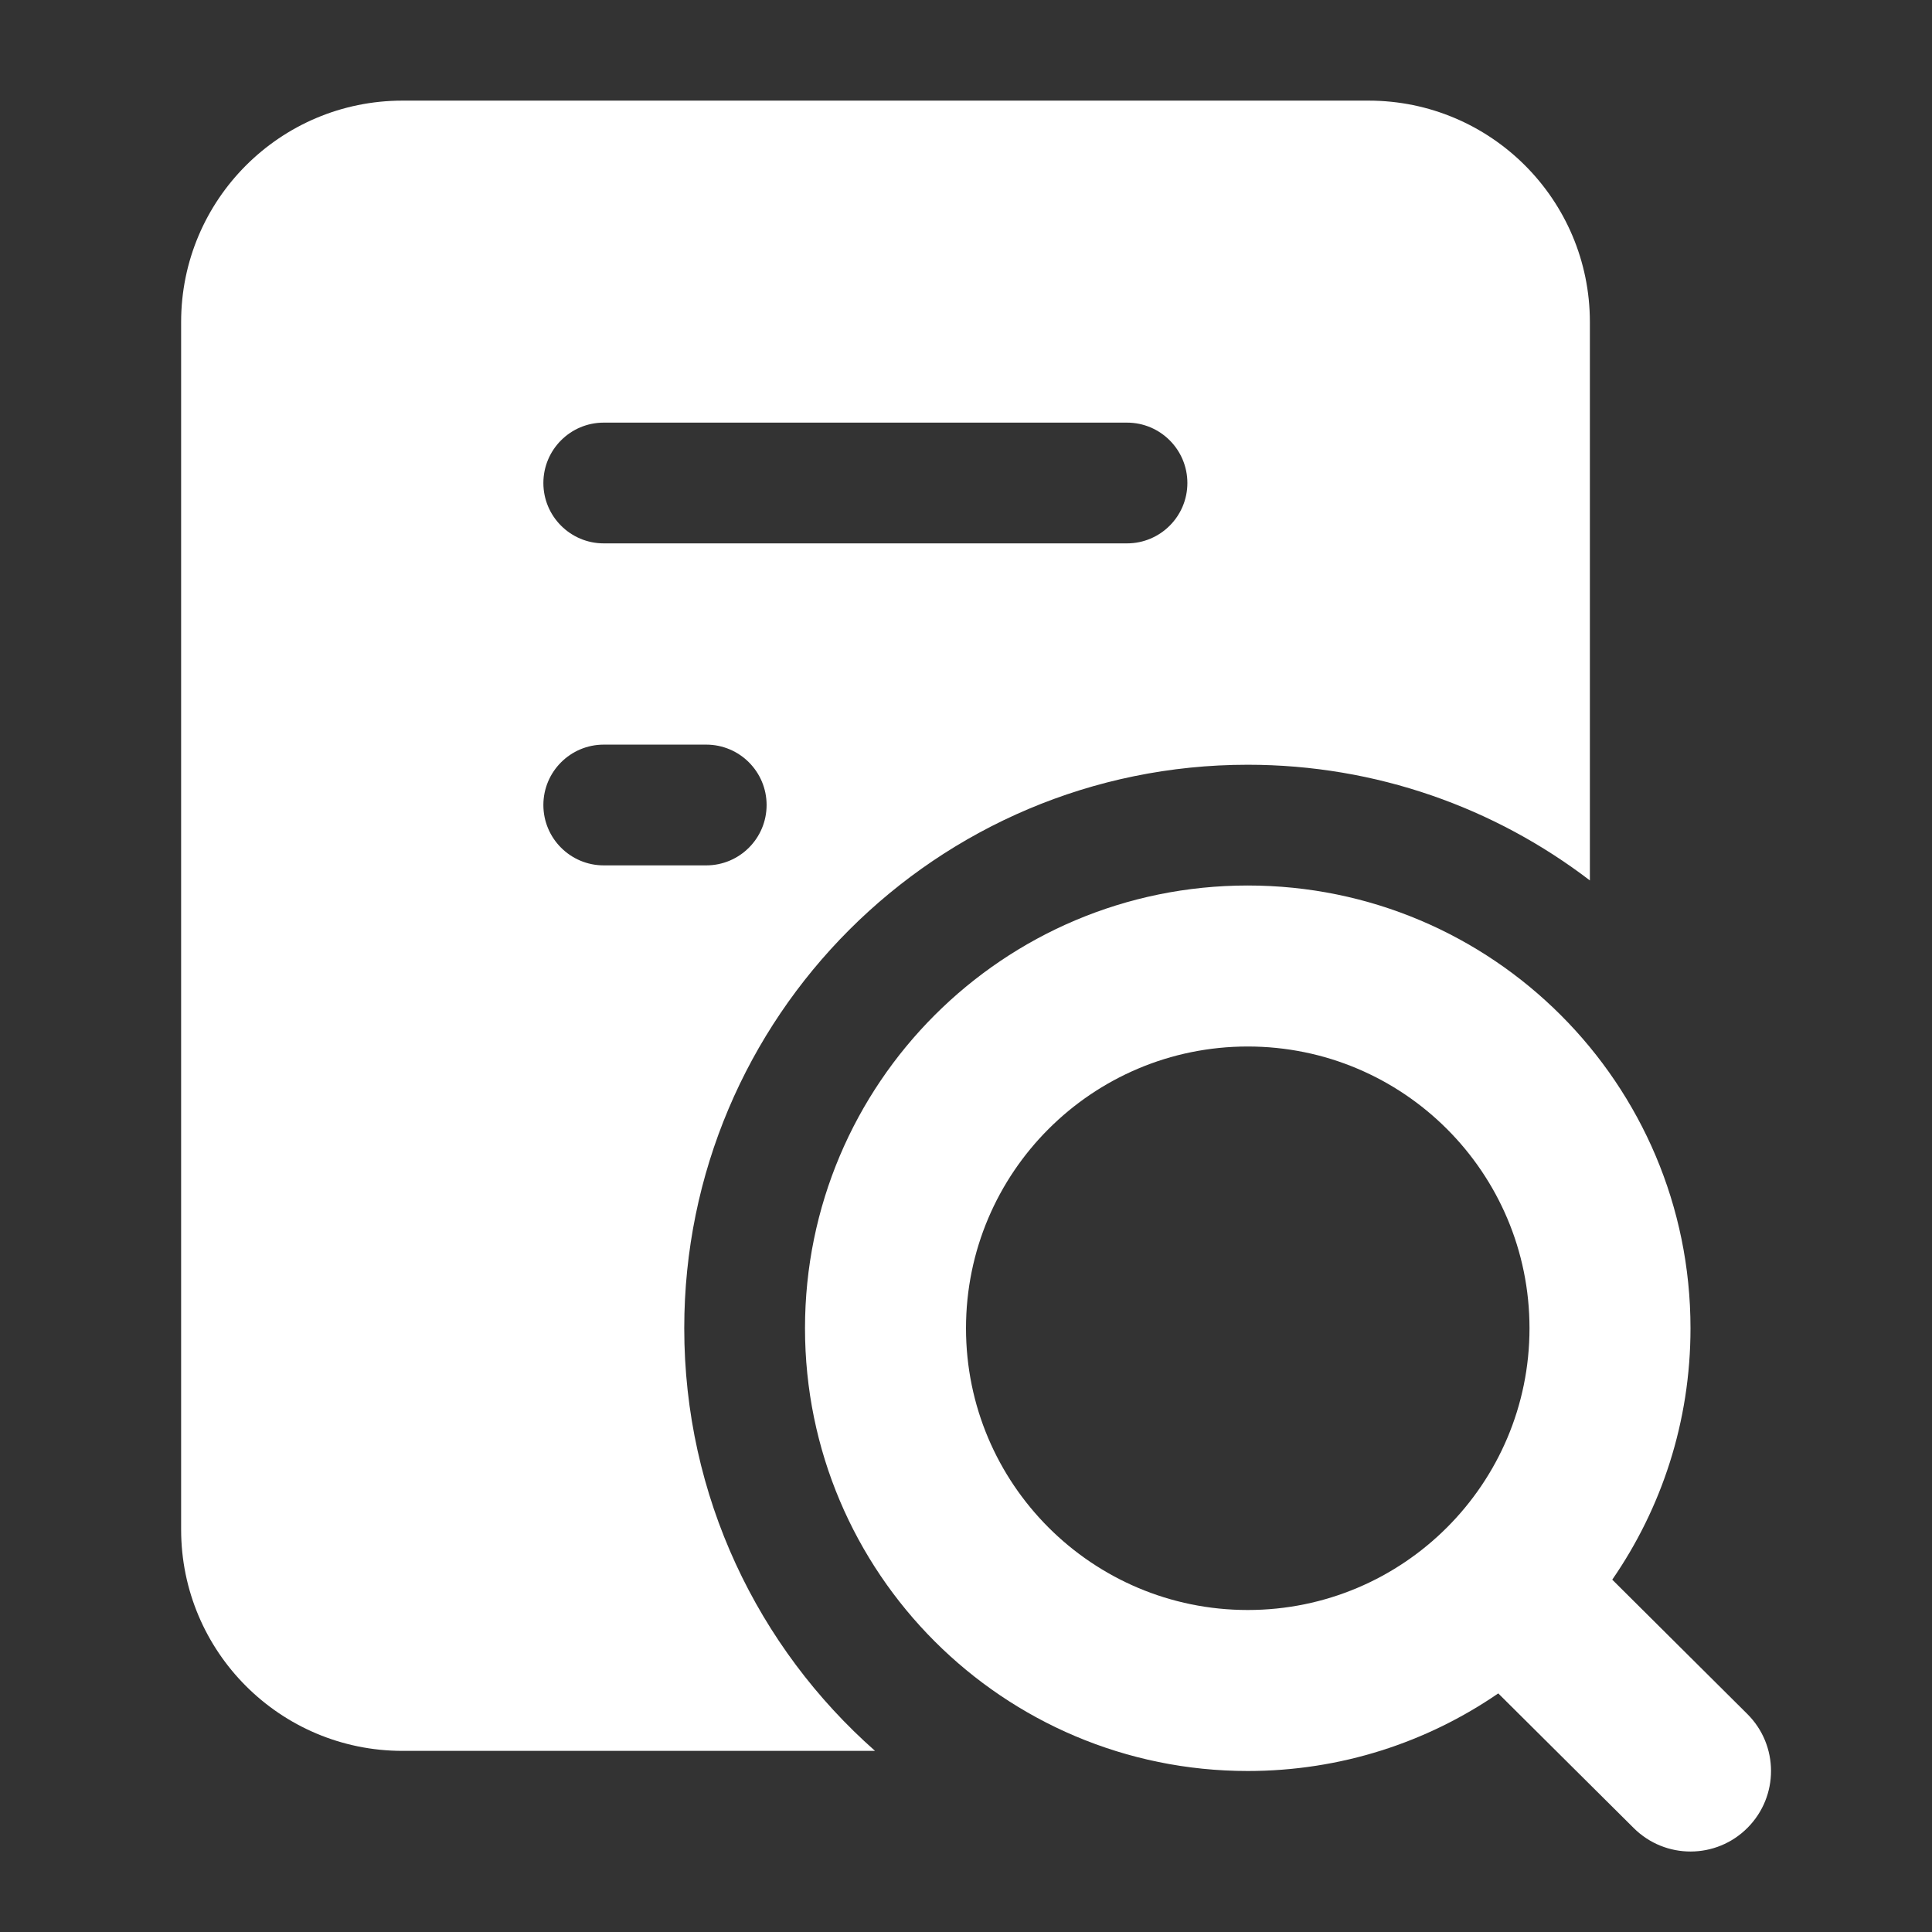
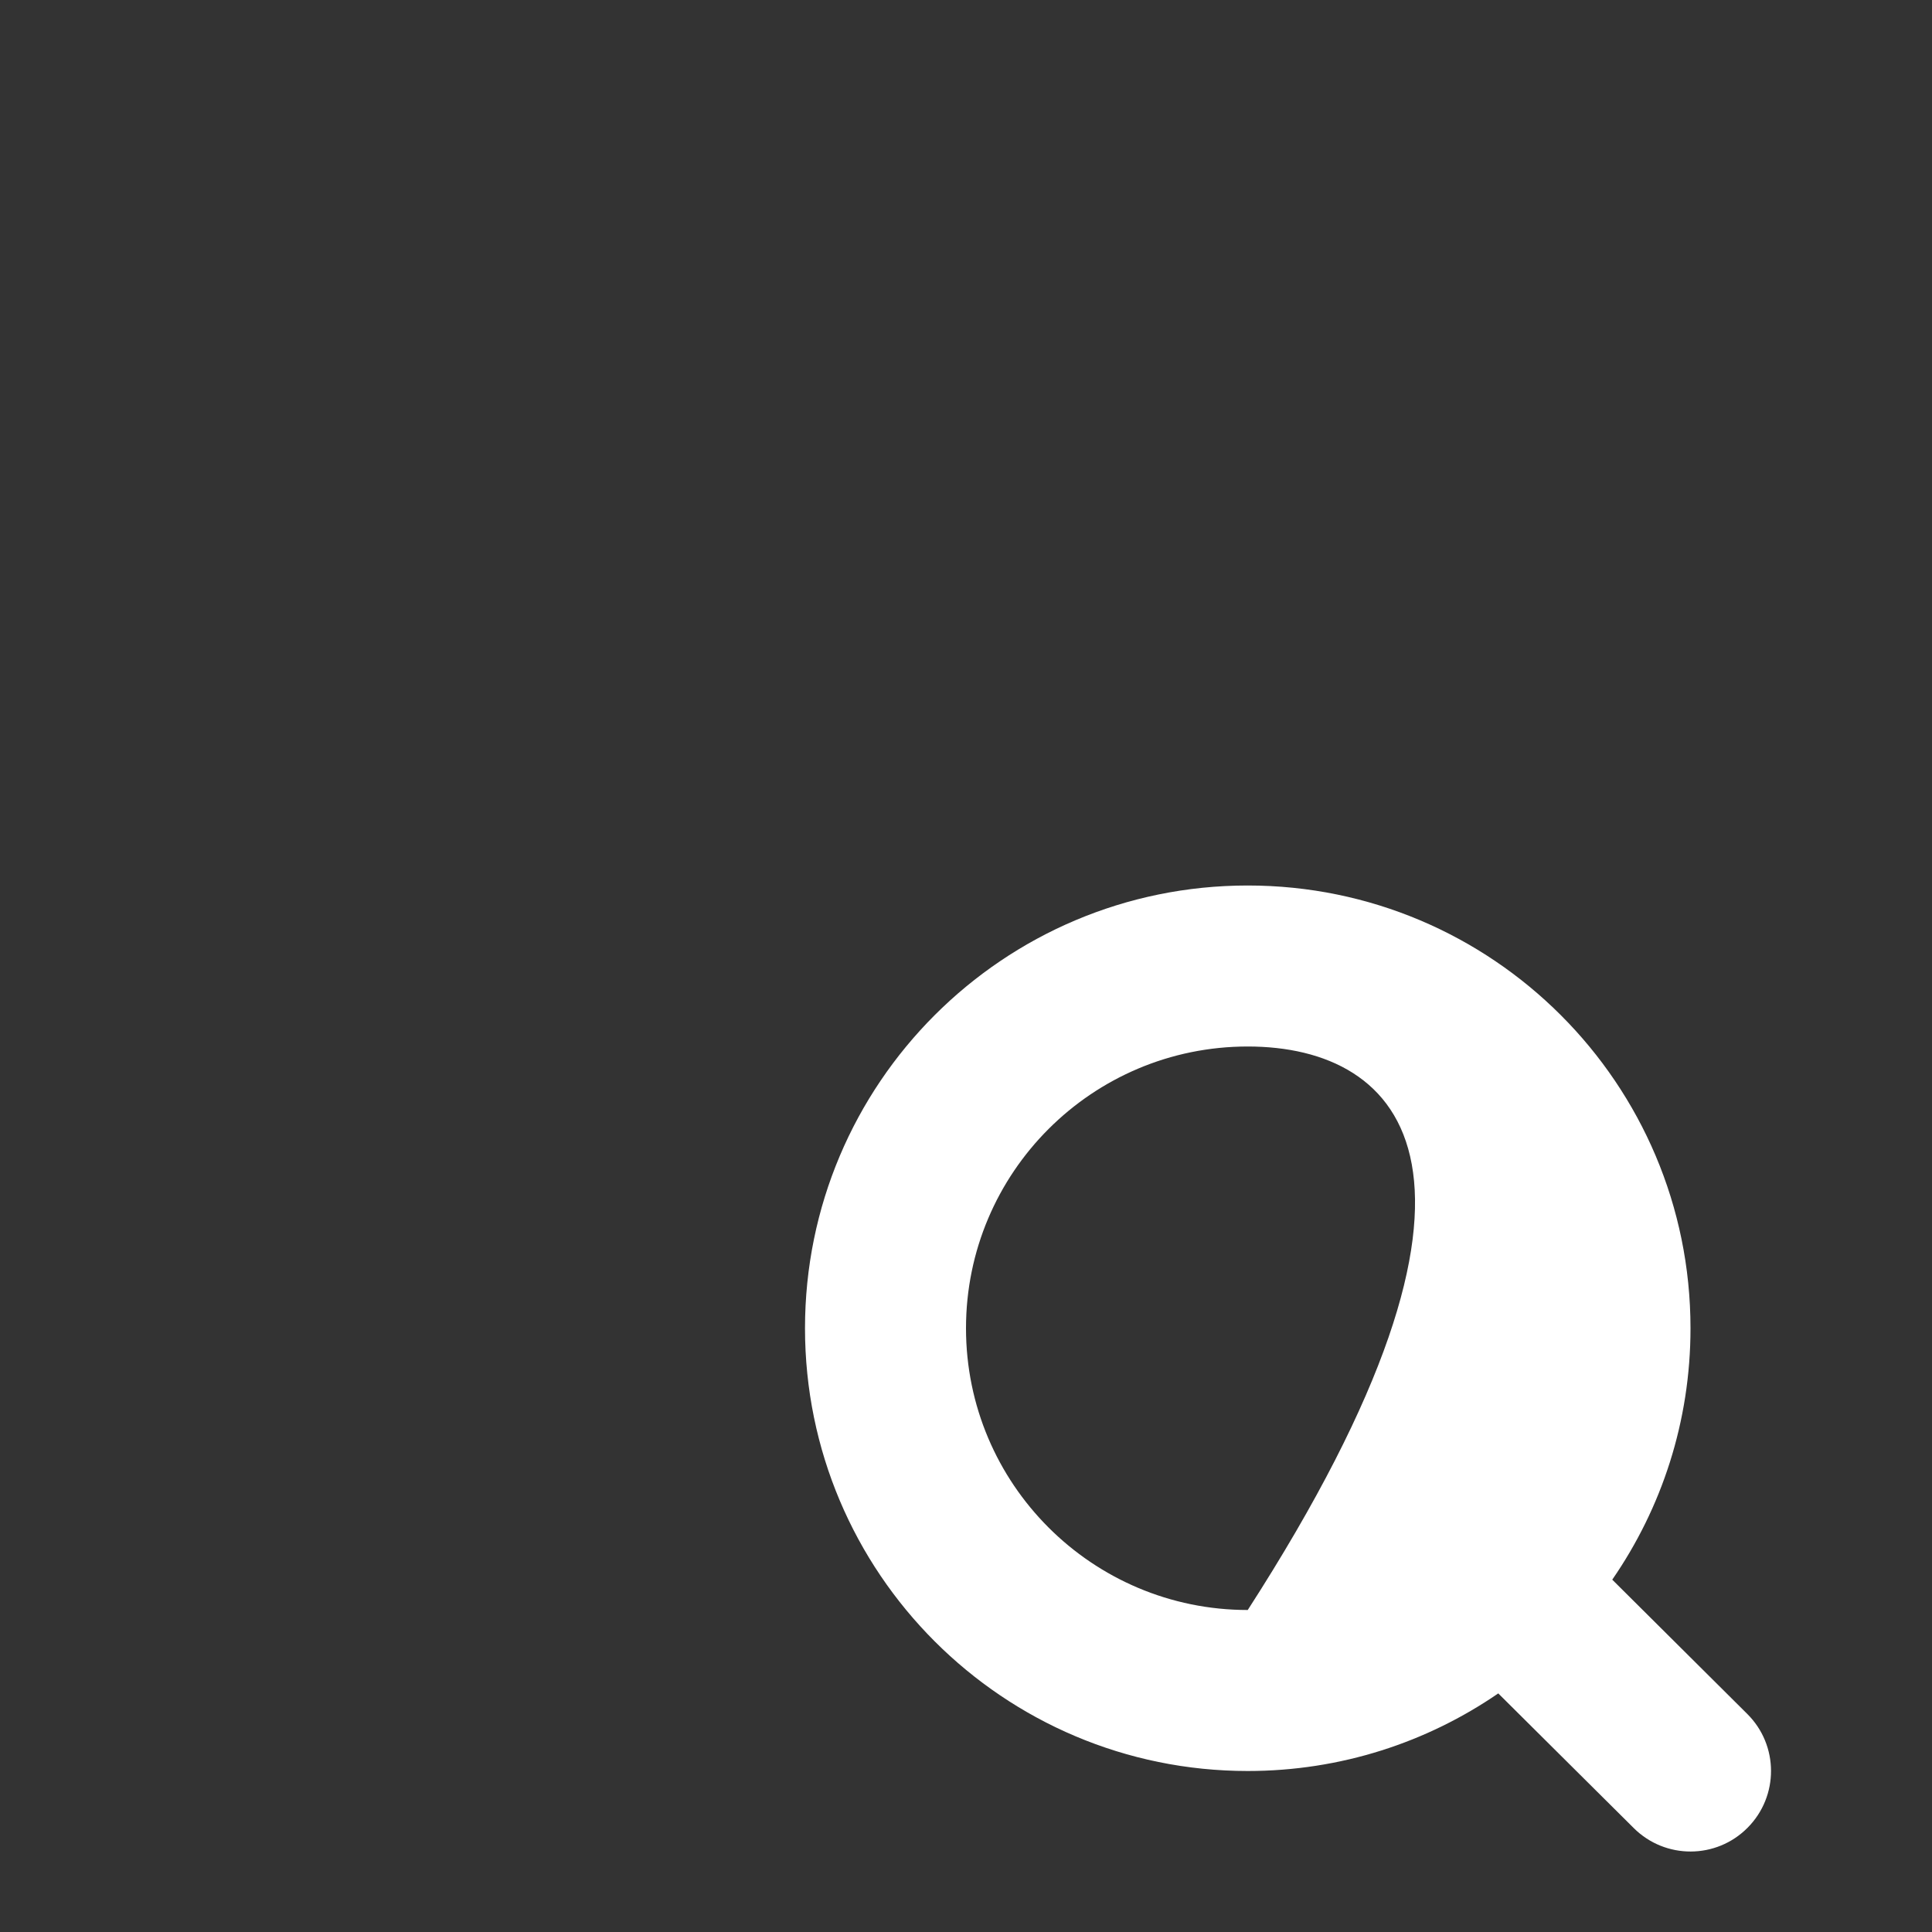
<svg xmlns="http://www.w3.org/2000/svg" viewBox="0 0 24 24" width="32" height="32" color="#ffffff" fill="none">
  <rect x="0" y="0" width="24" height="24" fill="#333333" stroke="none" />
-   <path fill-rule="evenodd" clip-rule="evenodd" d="M10 16.5C10 13.462 12.462 11 15.5 11C18.538 11 21 13.462 21 16.5C21 17.66 20.641 18.736 20.028 19.623L21.705 21.291C22.097 21.68 22.099 22.313 21.709 22.705C21.32 23.097 20.687 23.099 20.295 22.709L18.612 21.036C17.727 21.644 16.655 22 15.5 22C12.462 22 10 19.538 10 16.5ZM15.5 13C13.567 13 12 14.567 12 16.5C12 18.433 13.567 20 15.5 20C17.433 20 19 18.433 19 16.5C19 14.567 17.433 13 15.5 13Z" fill="currentColor" />
-   <path fill-rule="evenodd" clip-rule="evenodd" d="M2.25 4C2.25 2.481 3.481 1.25 5 1.25H17C18.519 1.25 19.75 2.481 19.75 4V10.937C18.572 10.036 17.098 9.5 15.5 9.5C11.634 9.5 8.5 12.634 8.5 16.5C8.5 18.591 9.417 20.467 10.87 21.75H5C3.481 21.75 2.25 20.519 2.25 19V4ZM7.5 5.25C7.086 5.25 6.75 5.586 6.75 6C6.75 6.414 7.086 6.75 7.5 6.75H14C14.414 6.75 14.75 6.414 14.75 6C14.75 5.586 14.414 5.25 14 5.25H7.5ZM7.5 9.25C7.086 9.25 6.75 9.586 6.75 10C6.75 10.414 7.086 10.75 7.5 10.75H8.773C9.187 10.75 9.523 10.414 9.523 10C9.523 9.586 9.187 9.25 8.773 9.25H7.5Z" fill="currentColor" />
+   <path fill-rule="evenodd" clip-rule="evenodd" d="M10 16.5C10 13.462 12.462 11 15.5 11C18.538 11 21 13.462 21 16.5C21 17.66 20.641 18.736 20.028 19.623L21.705 21.291C22.097 21.68 22.099 22.313 21.709 22.705C21.32 23.097 20.687 23.099 20.295 22.709L18.612 21.036C17.727 21.644 16.655 22 15.5 22C12.462 22 10 19.538 10 16.5ZM15.5 13C13.567 13 12 14.567 12 16.5C12 18.433 13.567 20 15.5 20C19 14.567 17.433 13 15.5 13Z" fill="currentColor" />
</svg>